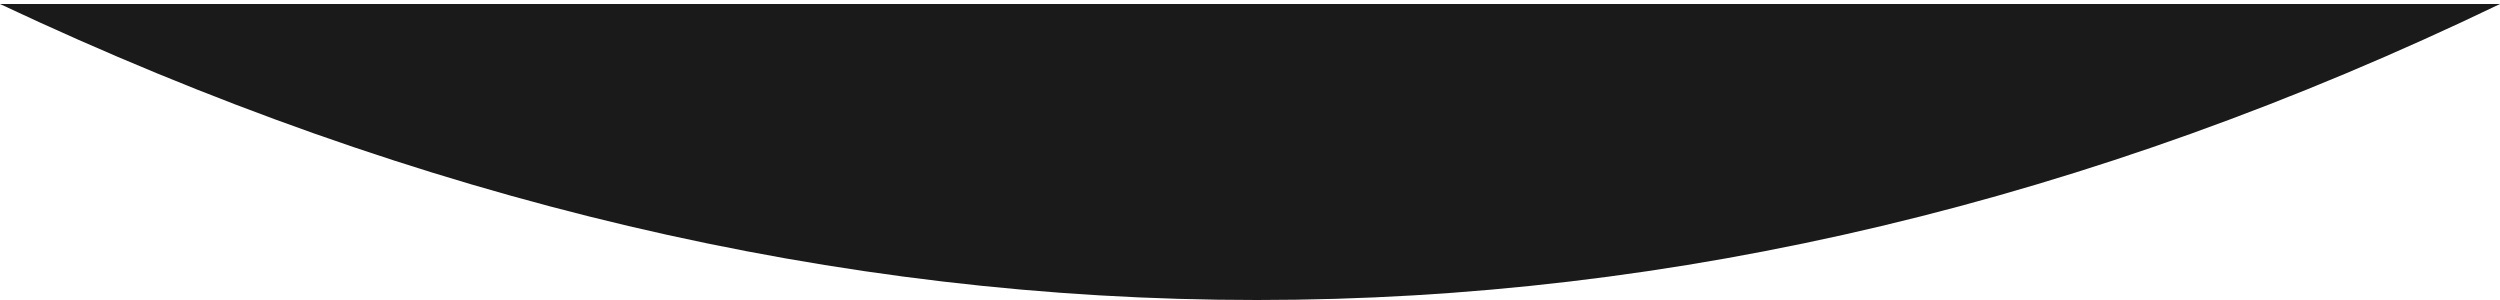
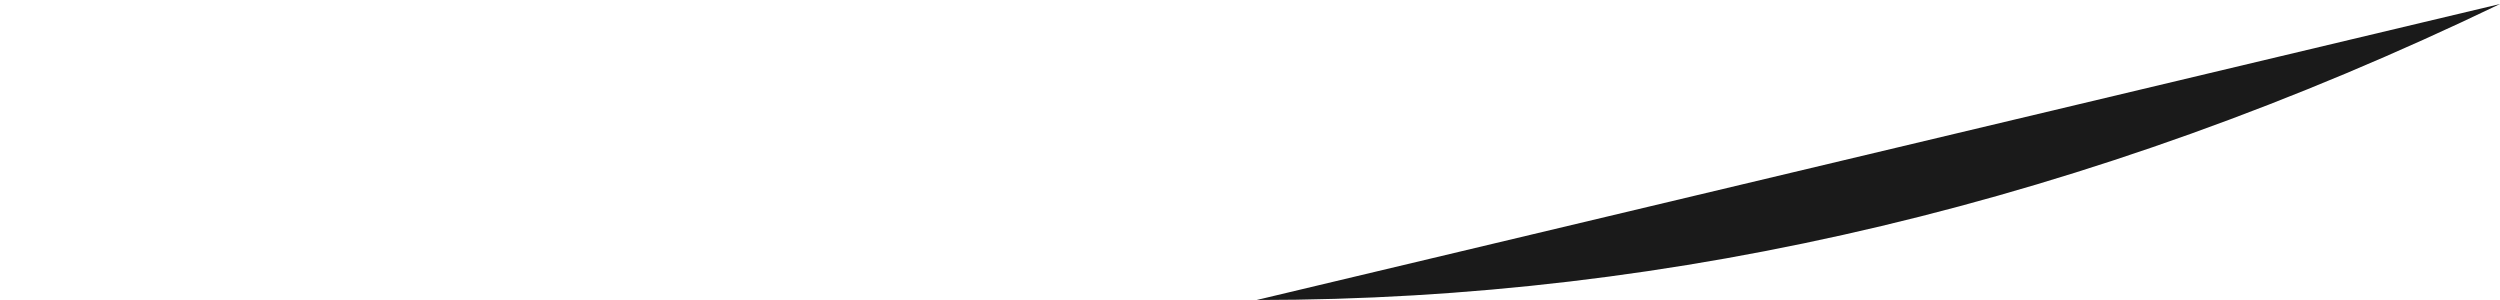
<svg xmlns="http://www.w3.org/2000/svg" width="375px" height="45px" viewBox="0 0 375 45" version="1.1">
  <title>Rectangle</title>
  <g id="2024NEW" stroke="none" stroke-width="1" fill="none" fill-rule="evenodd">
    <g id="about_new" transform="translate(0, -639)" fill="#1A1A1A">
-       <path d="M375,639.601 C313.491,669.2 251.324,684 188.499,684 C125.674,684 62.841,669.2 0,639.601 L375,639.601 Z" id="Rectangle" />
+       <path d="M375,639.601 C313.491,669.2 251.324,684 188.499,684 L375,639.601 Z" id="Rectangle" />
    </g>
  </g>
</svg>